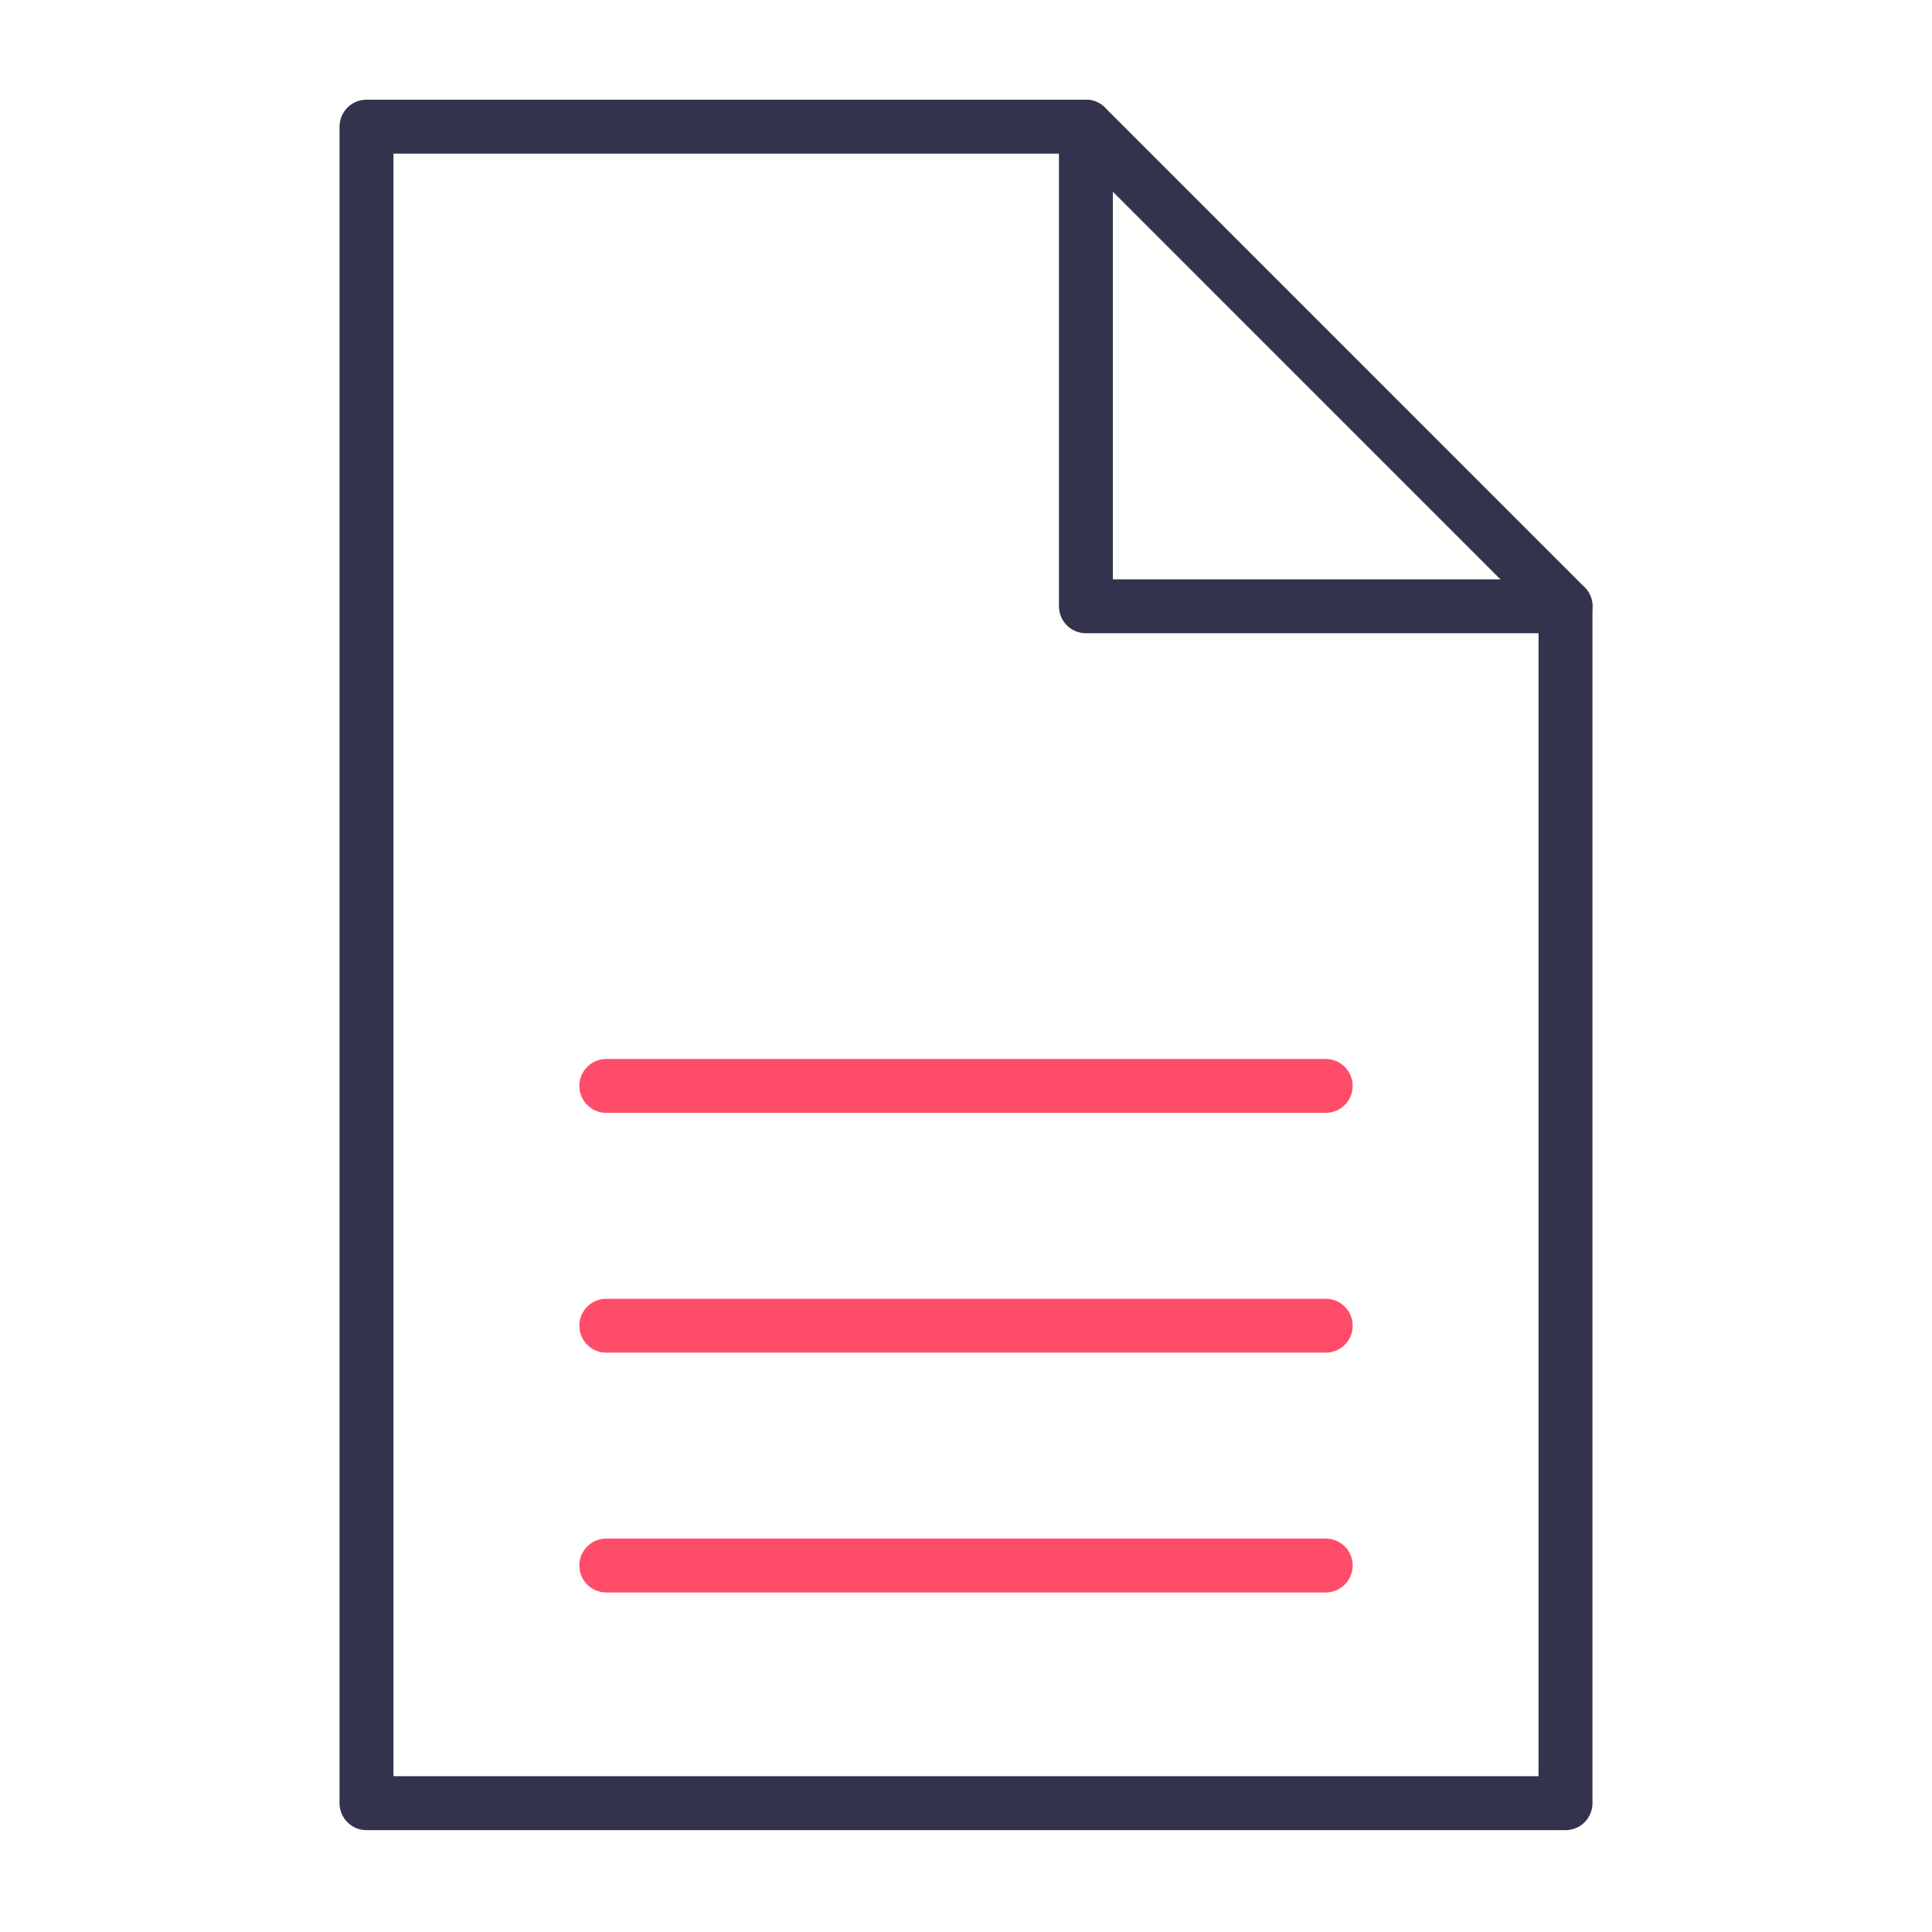
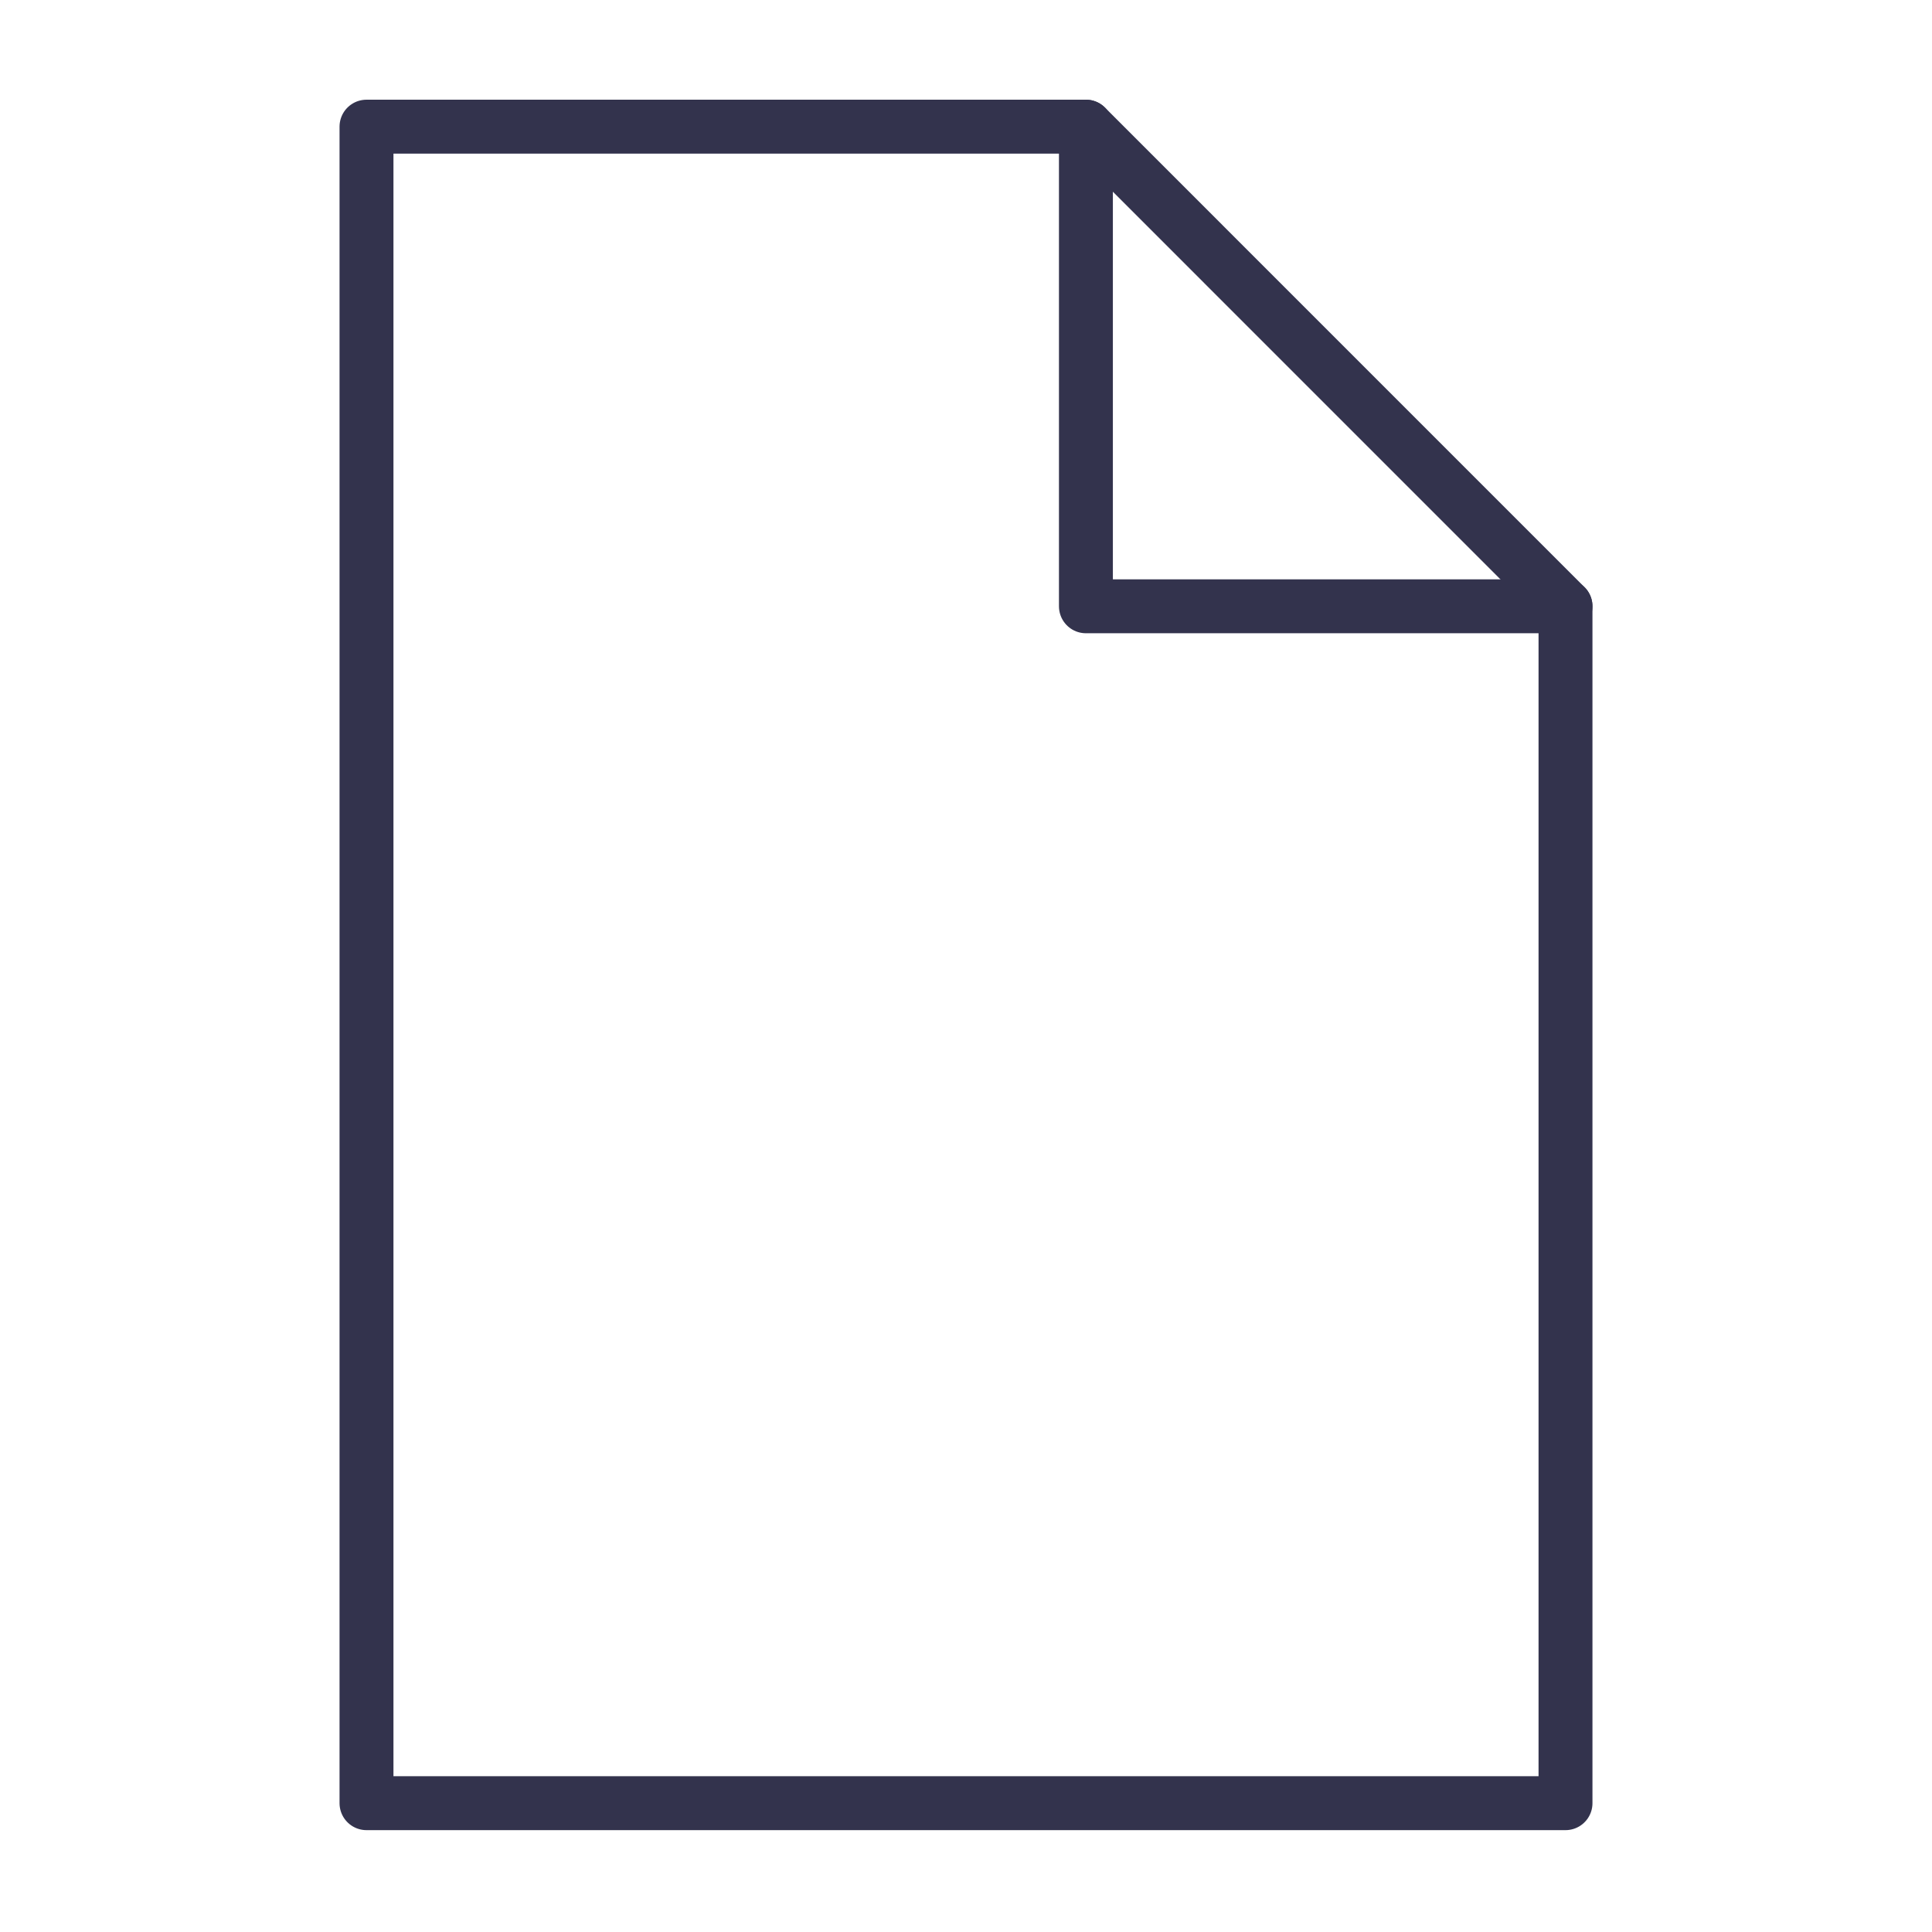
<svg xmlns="http://www.w3.org/2000/svg" width="430" height="430" fill="none" viewBox="0 0 430 430">
  <g stroke-linecap="round" stroke-linejoin="round" stroke-width="12">
-     <path stroke="#ff4d69" d="M134.94 241.69h160.12m-160.12 53.37h160.12m-160.12 53.37h160.12" />
    <path stroke="#33334d" d="M241.69 28.19H81.57v373.14h266.86V134.94z" />
    <path stroke="#33334d" d="M241.69 28.19v106.75h106.74" />
  </g>
</svg>